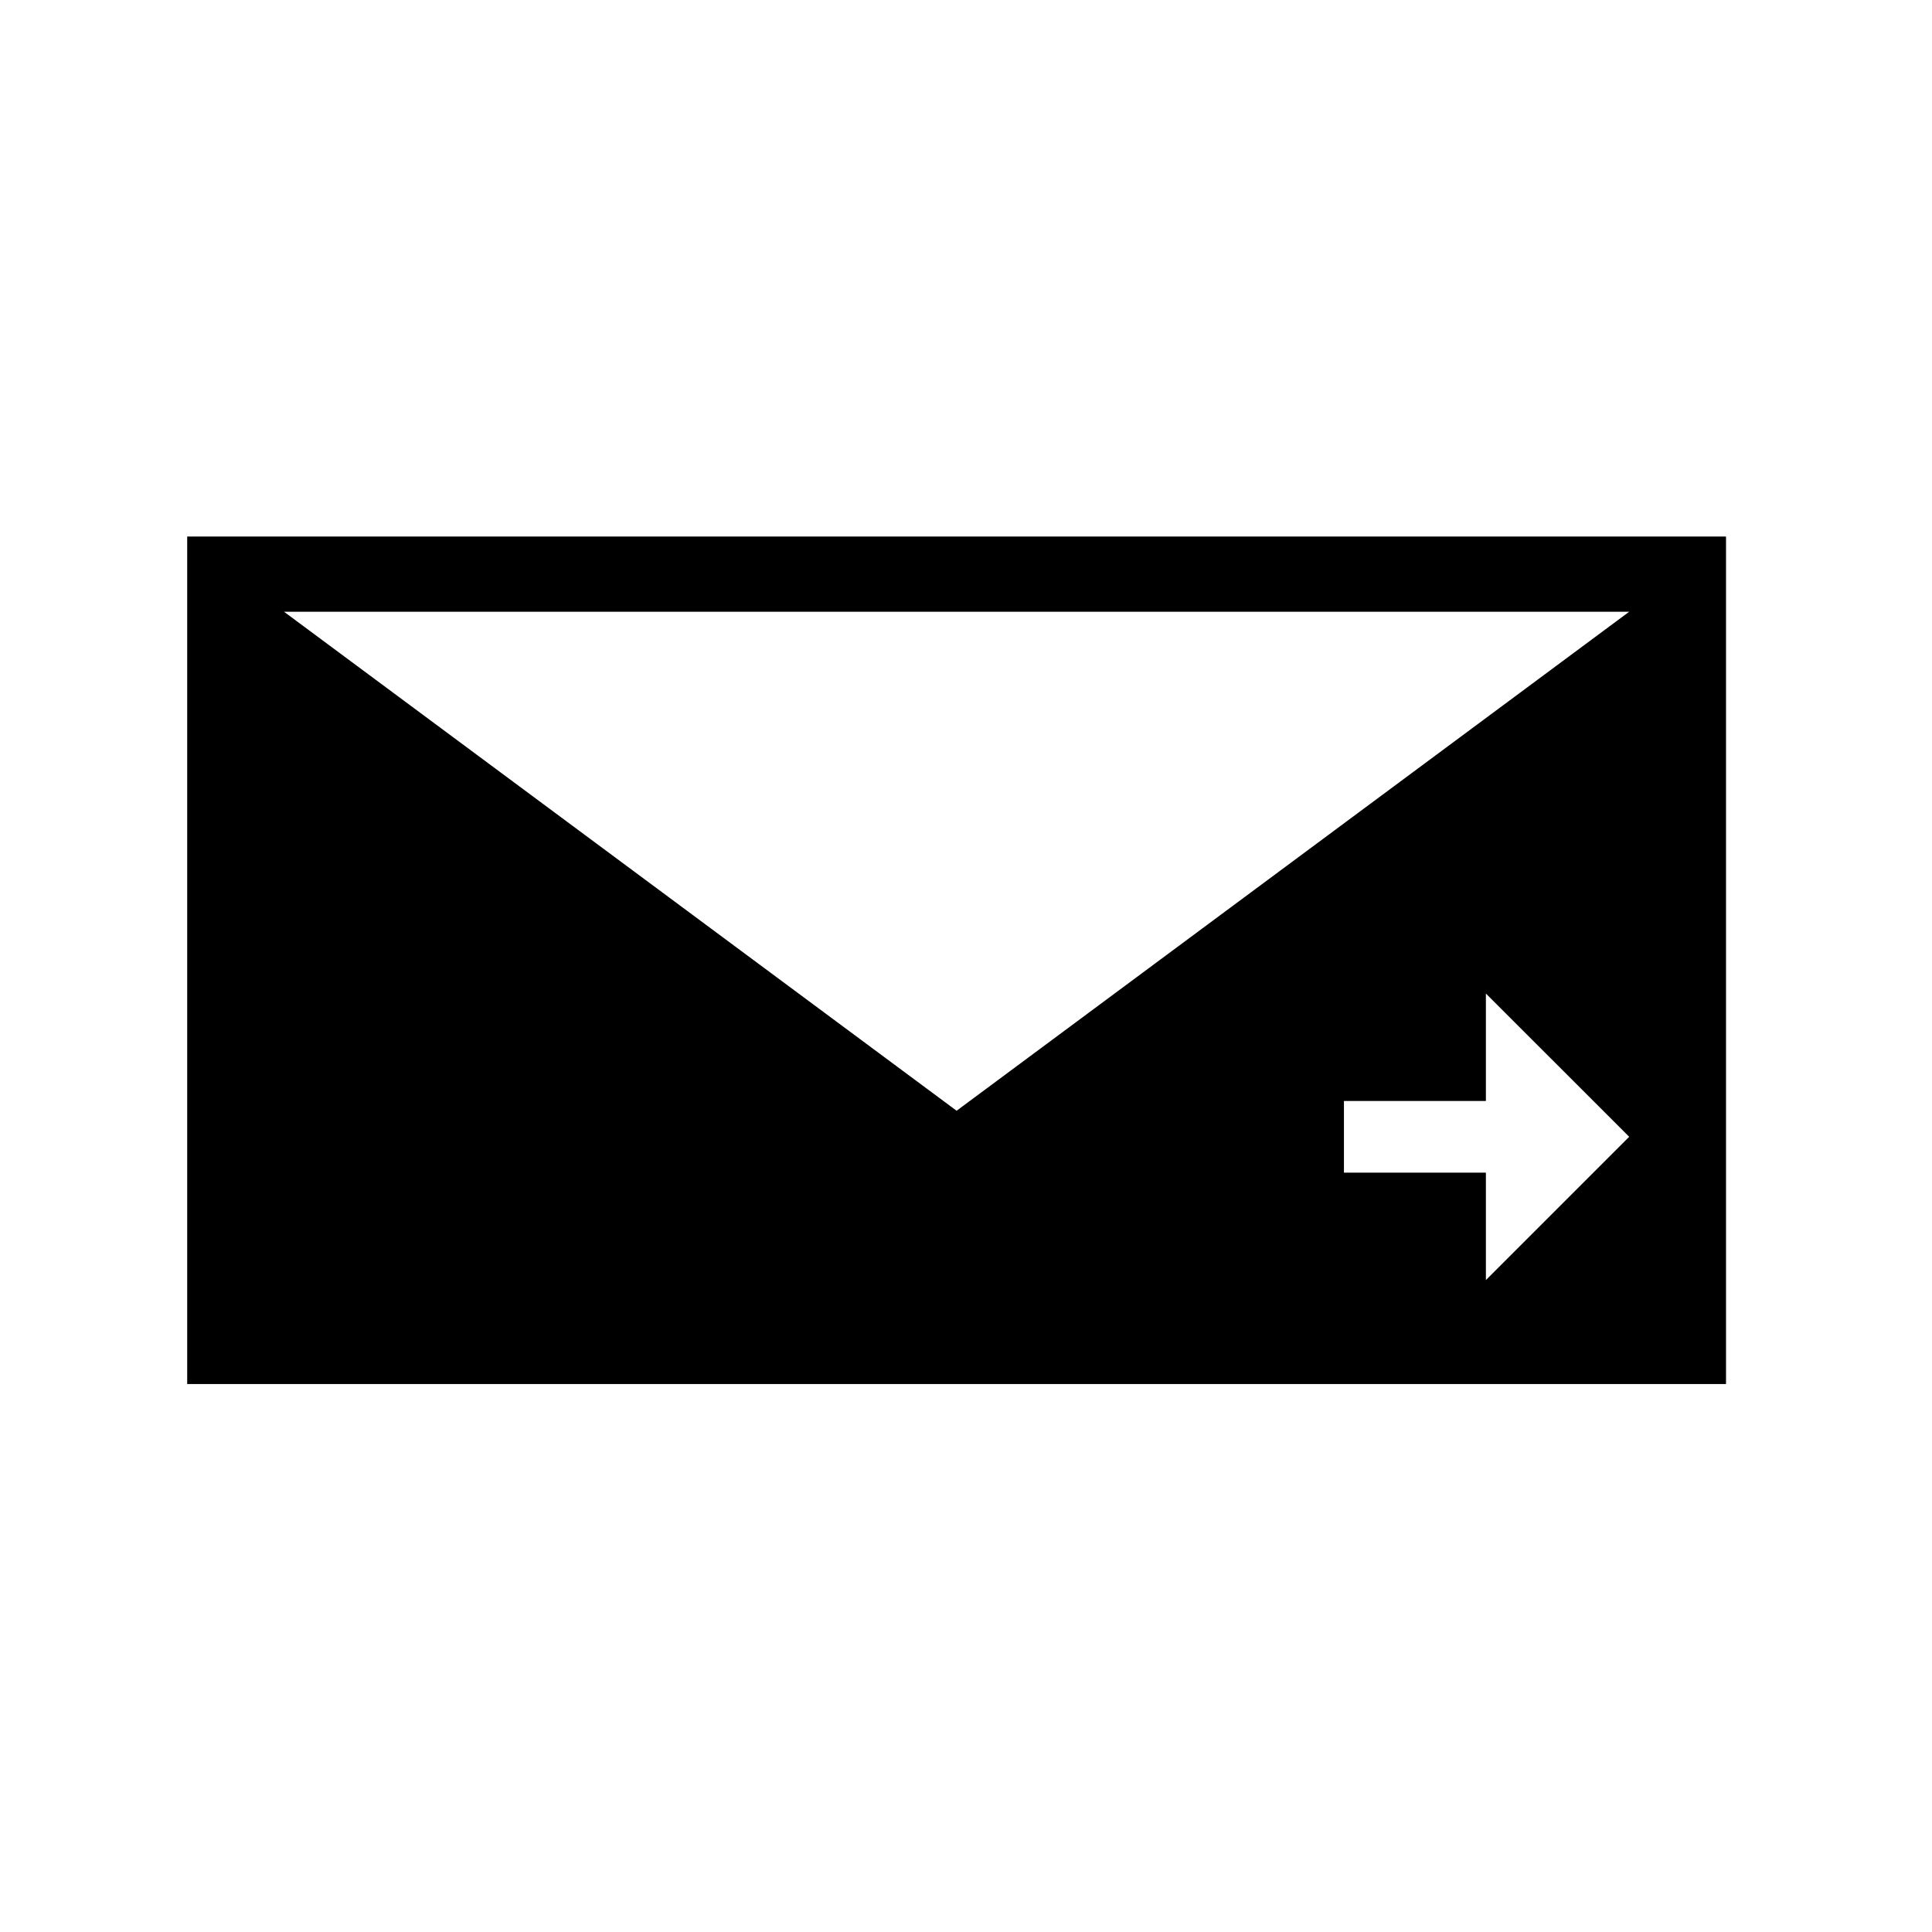
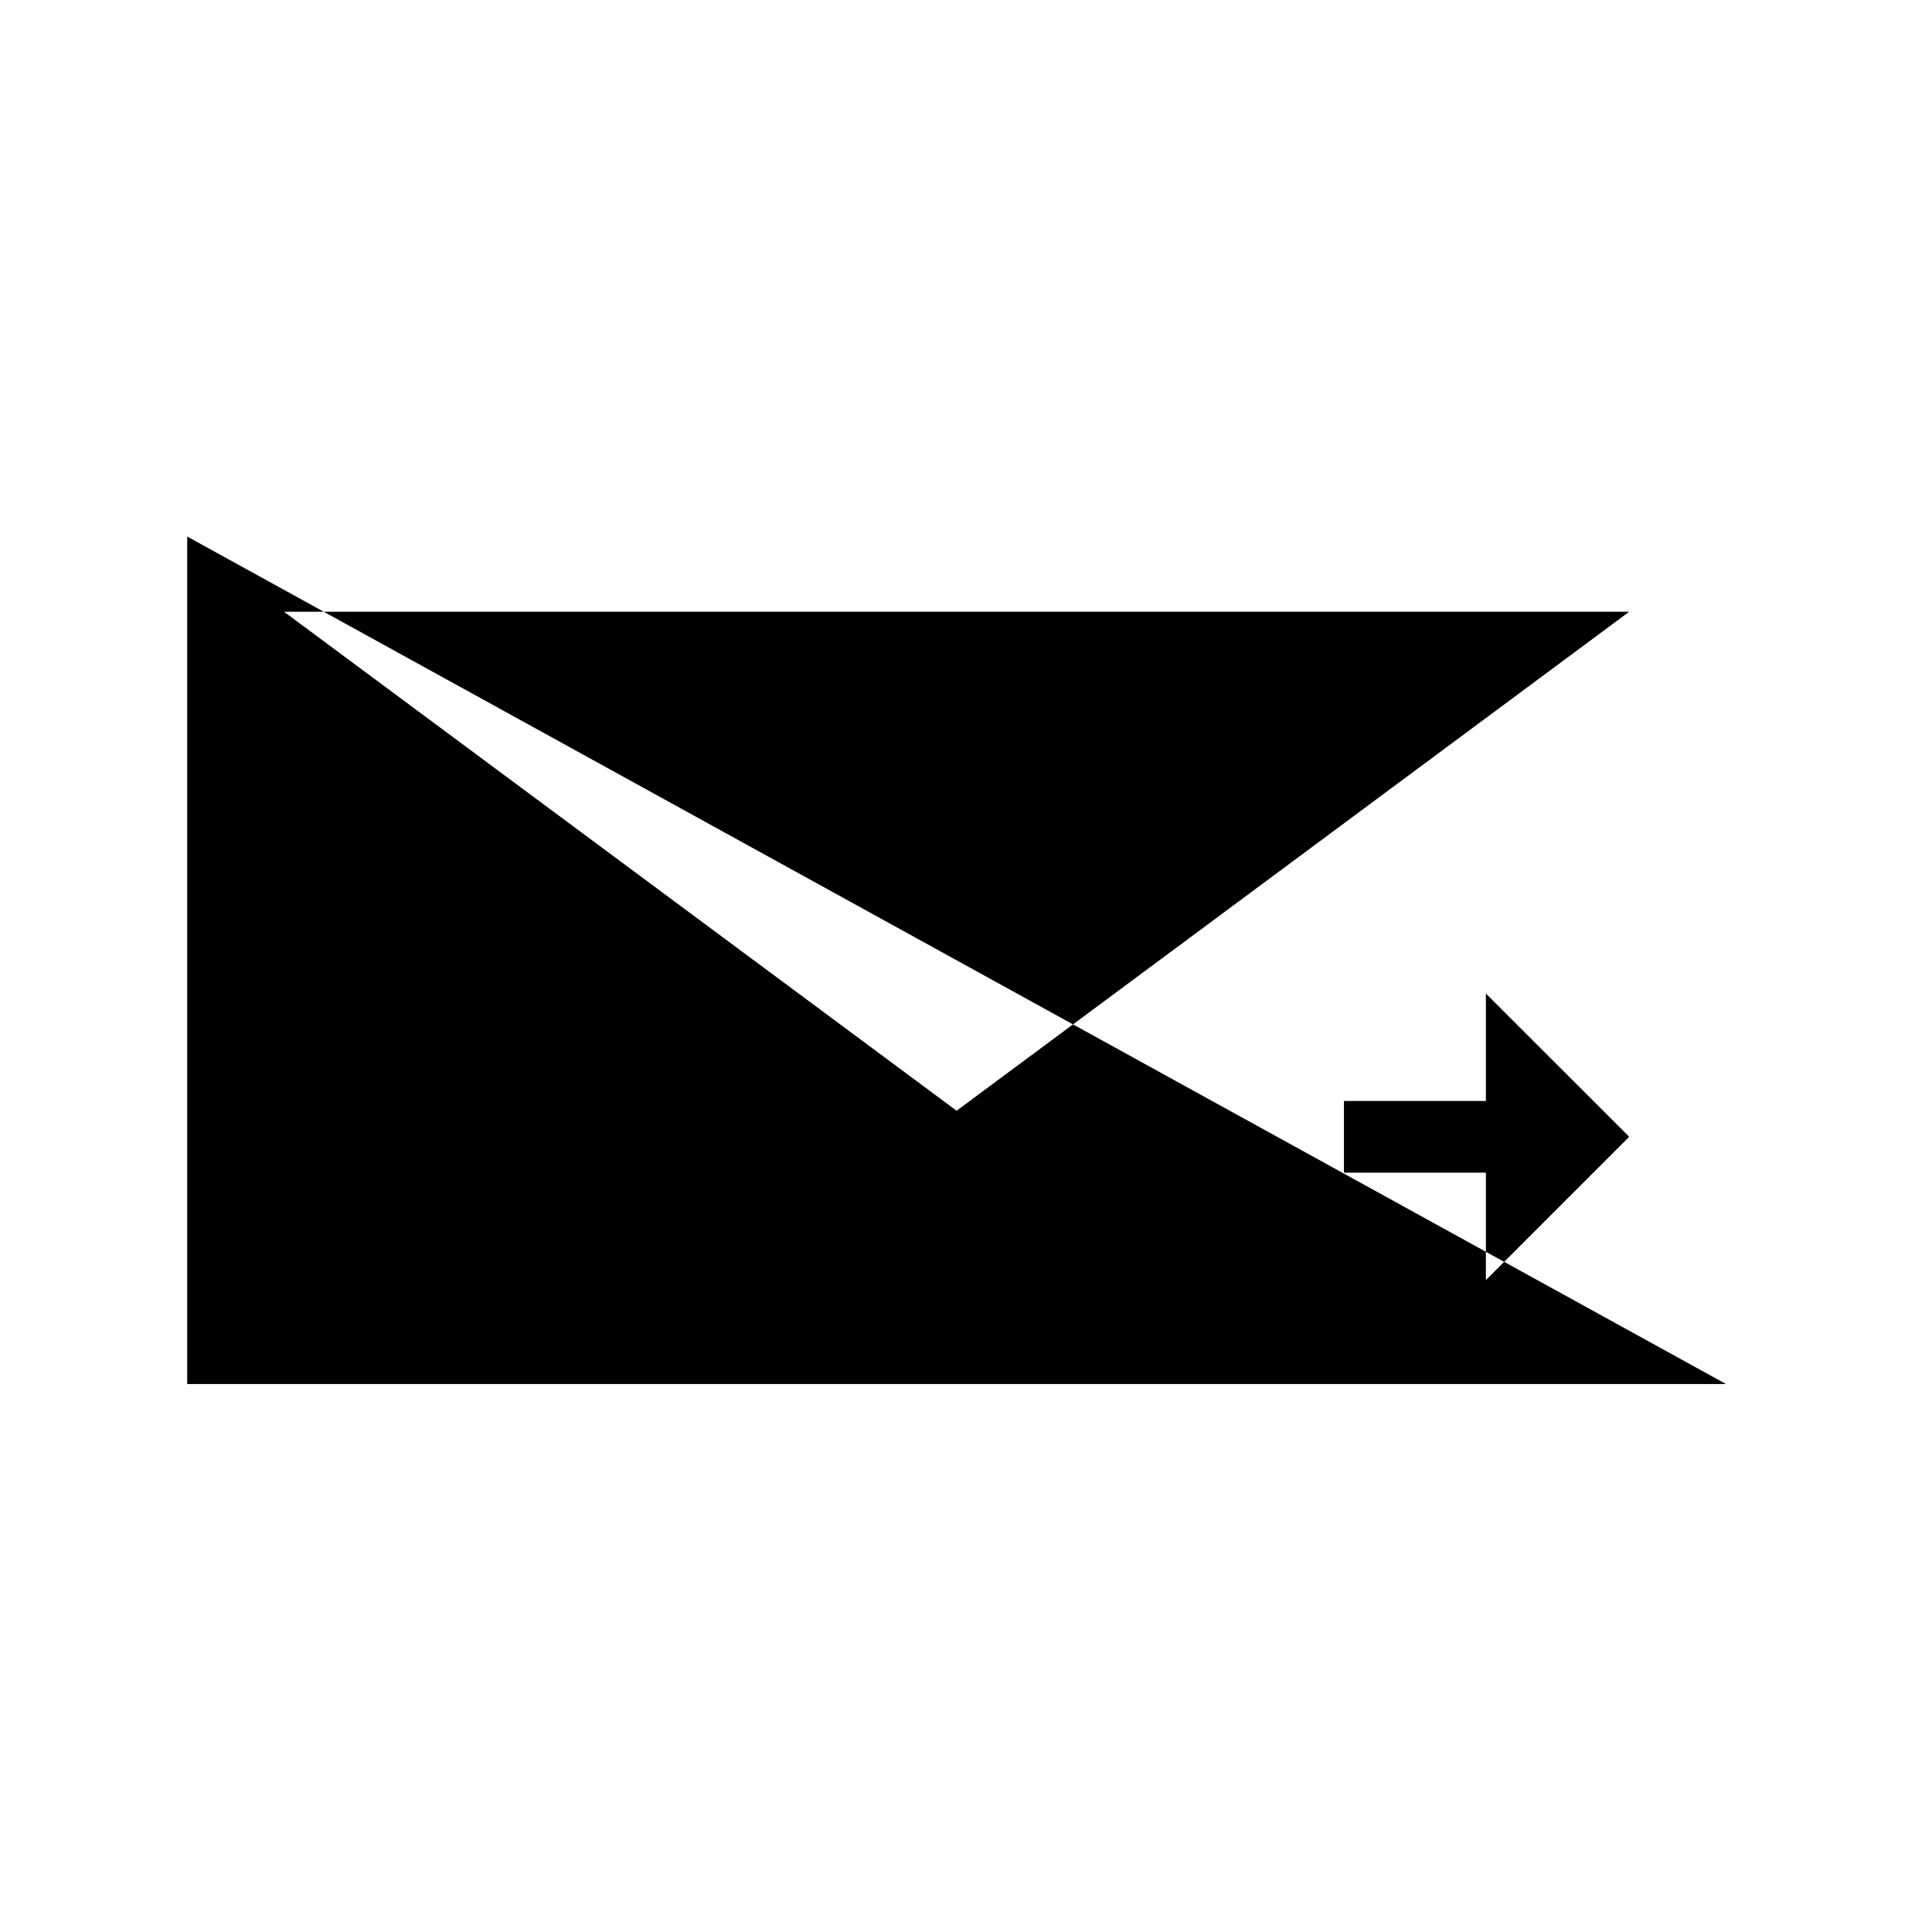
<svg xmlns="http://www.w3.org/2000/svg" fill="#000000" width="800px" height="800px" version="1.1" viewBox="144 144 512 512">
-   <path d="m601.41 510.78h-407.8v-224.59h407.8zm-101.25-56.023v-18.984h37.617v-28.477l37.973 37.965-37.973 37.973v-28.477zm-102.65-16.398-178.24-132.24h356.48l-178.24 132.24z" fill-rule="evenodd" />
+   <path d="m601.41 510.78h-407.8v-224.59zm-101.25-56.023v-18.984h37.617v-28.477l37.973 37.965-37.973 37.973v-28.477zm-102.65-16.398-178.24-132.24h356.48l-178.24 132.24z" fill-rule="evenodd" />
</svg>